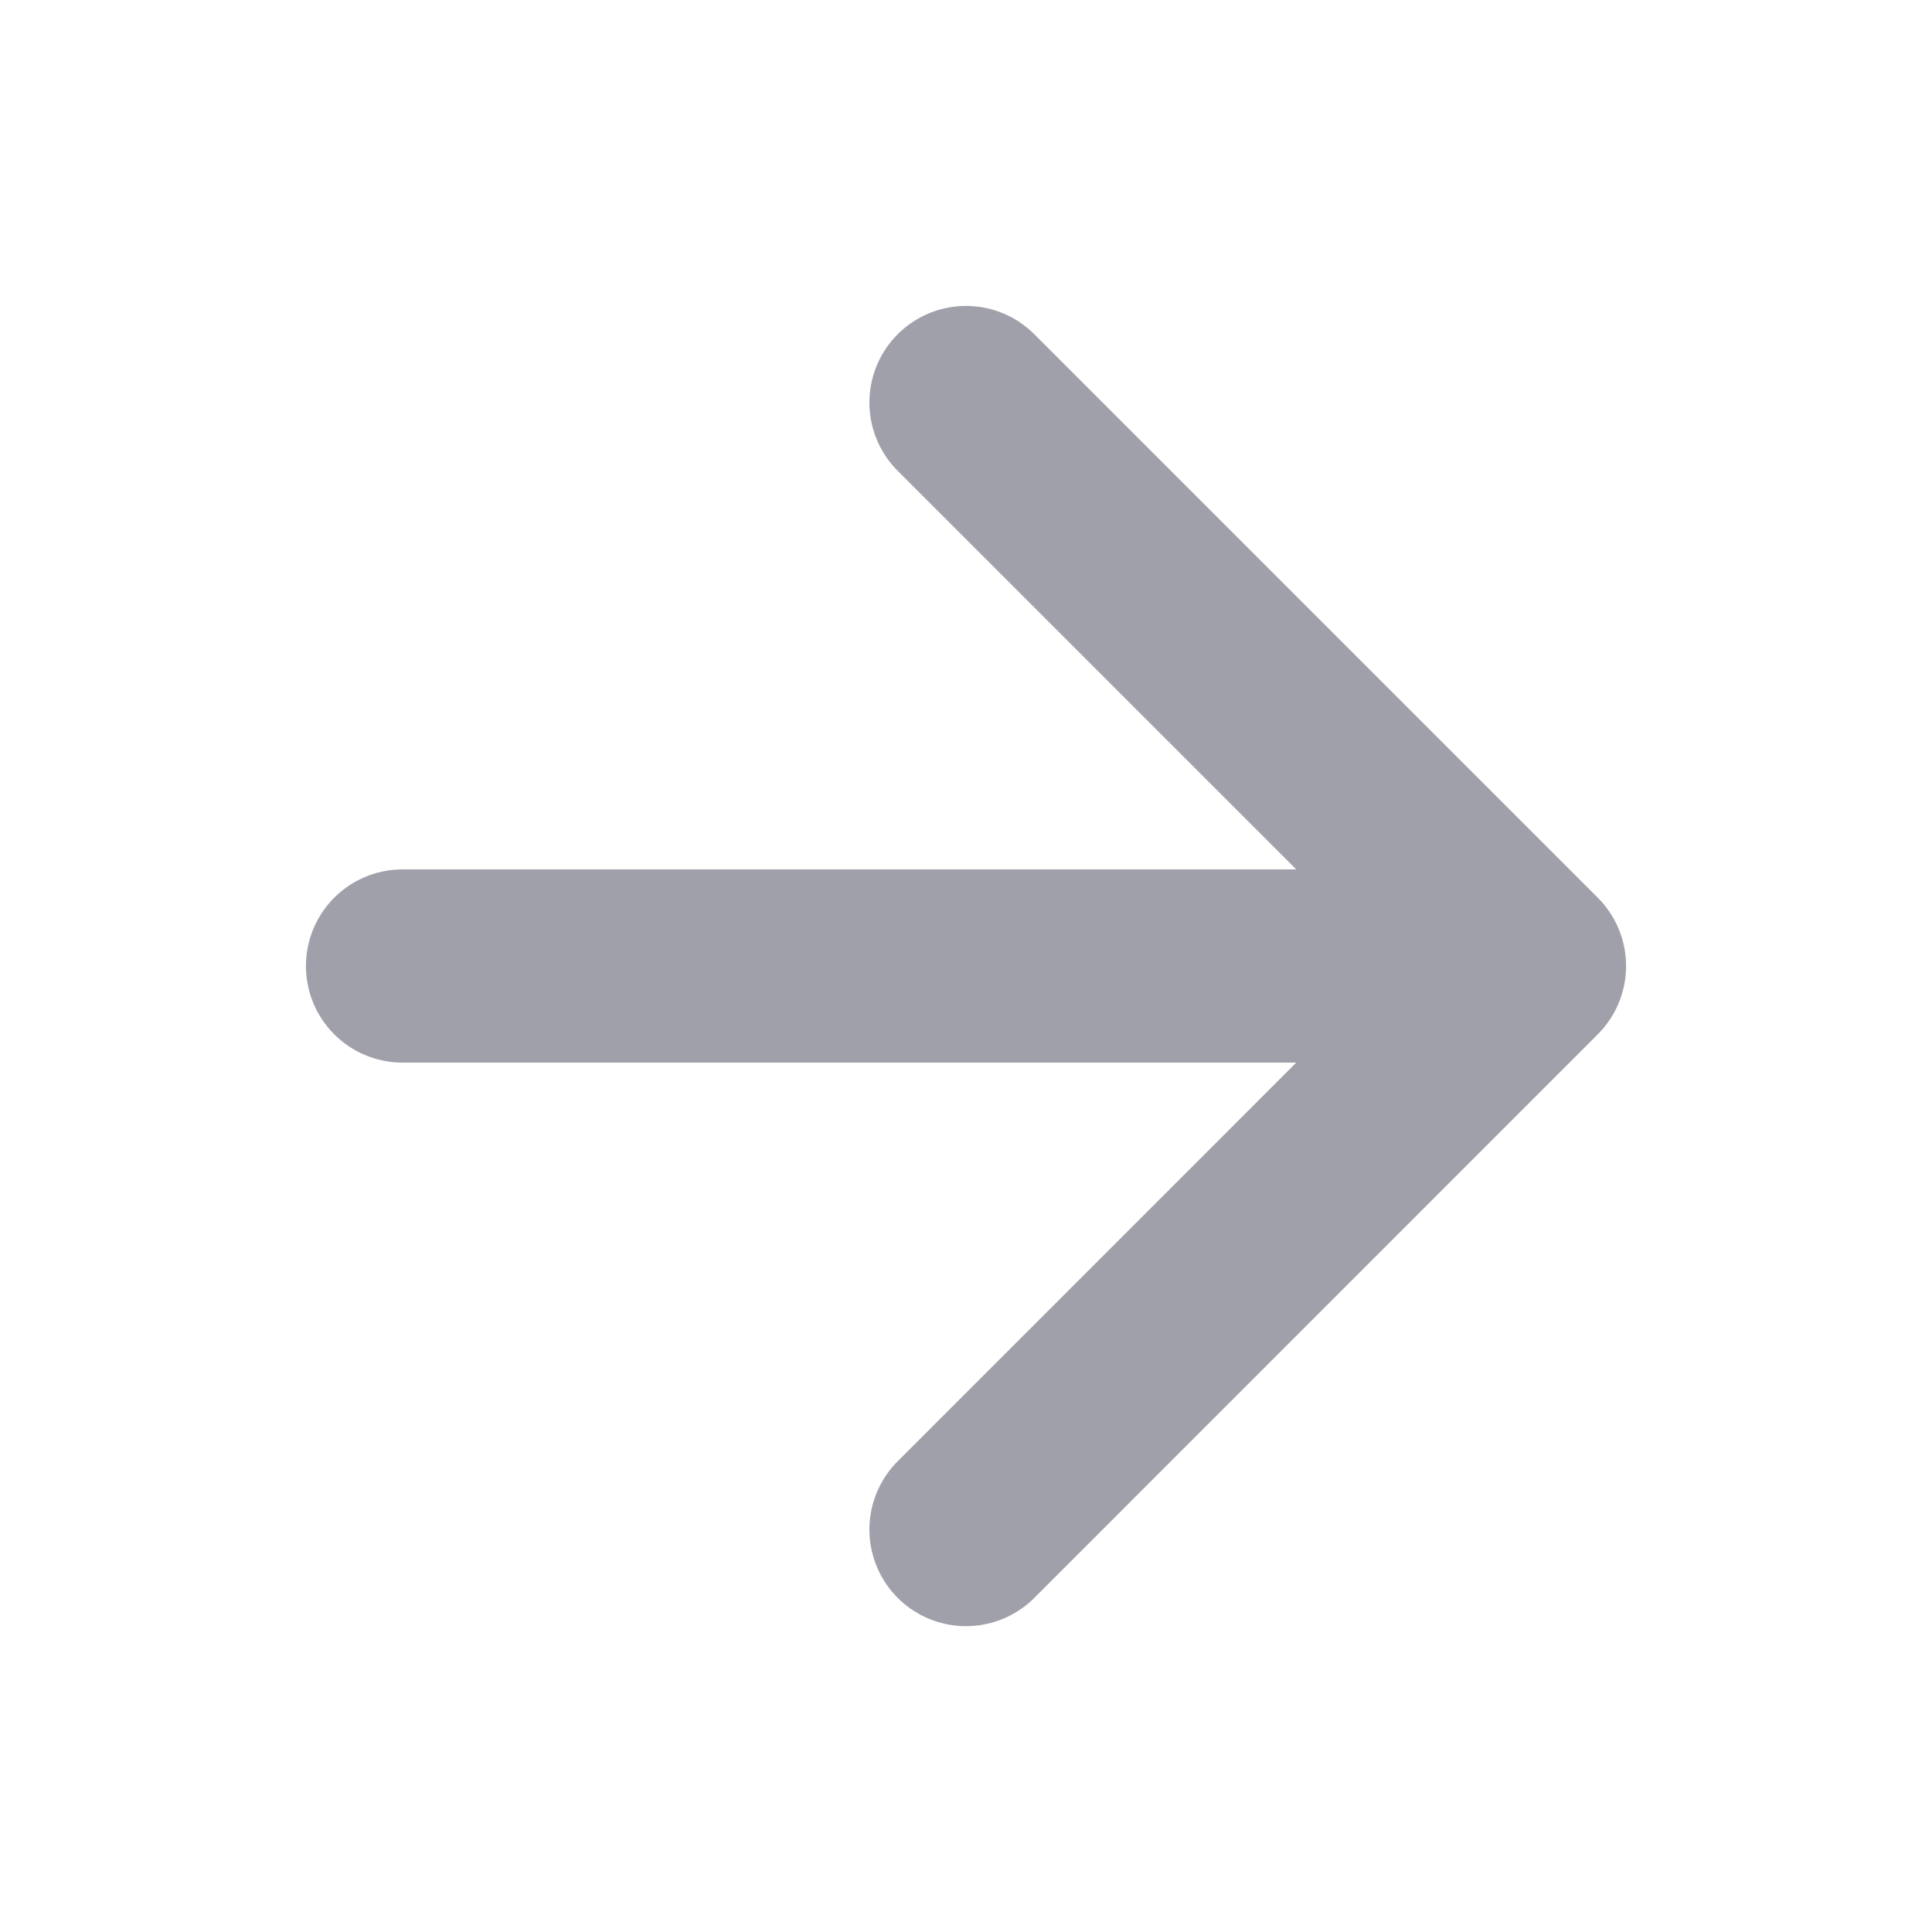
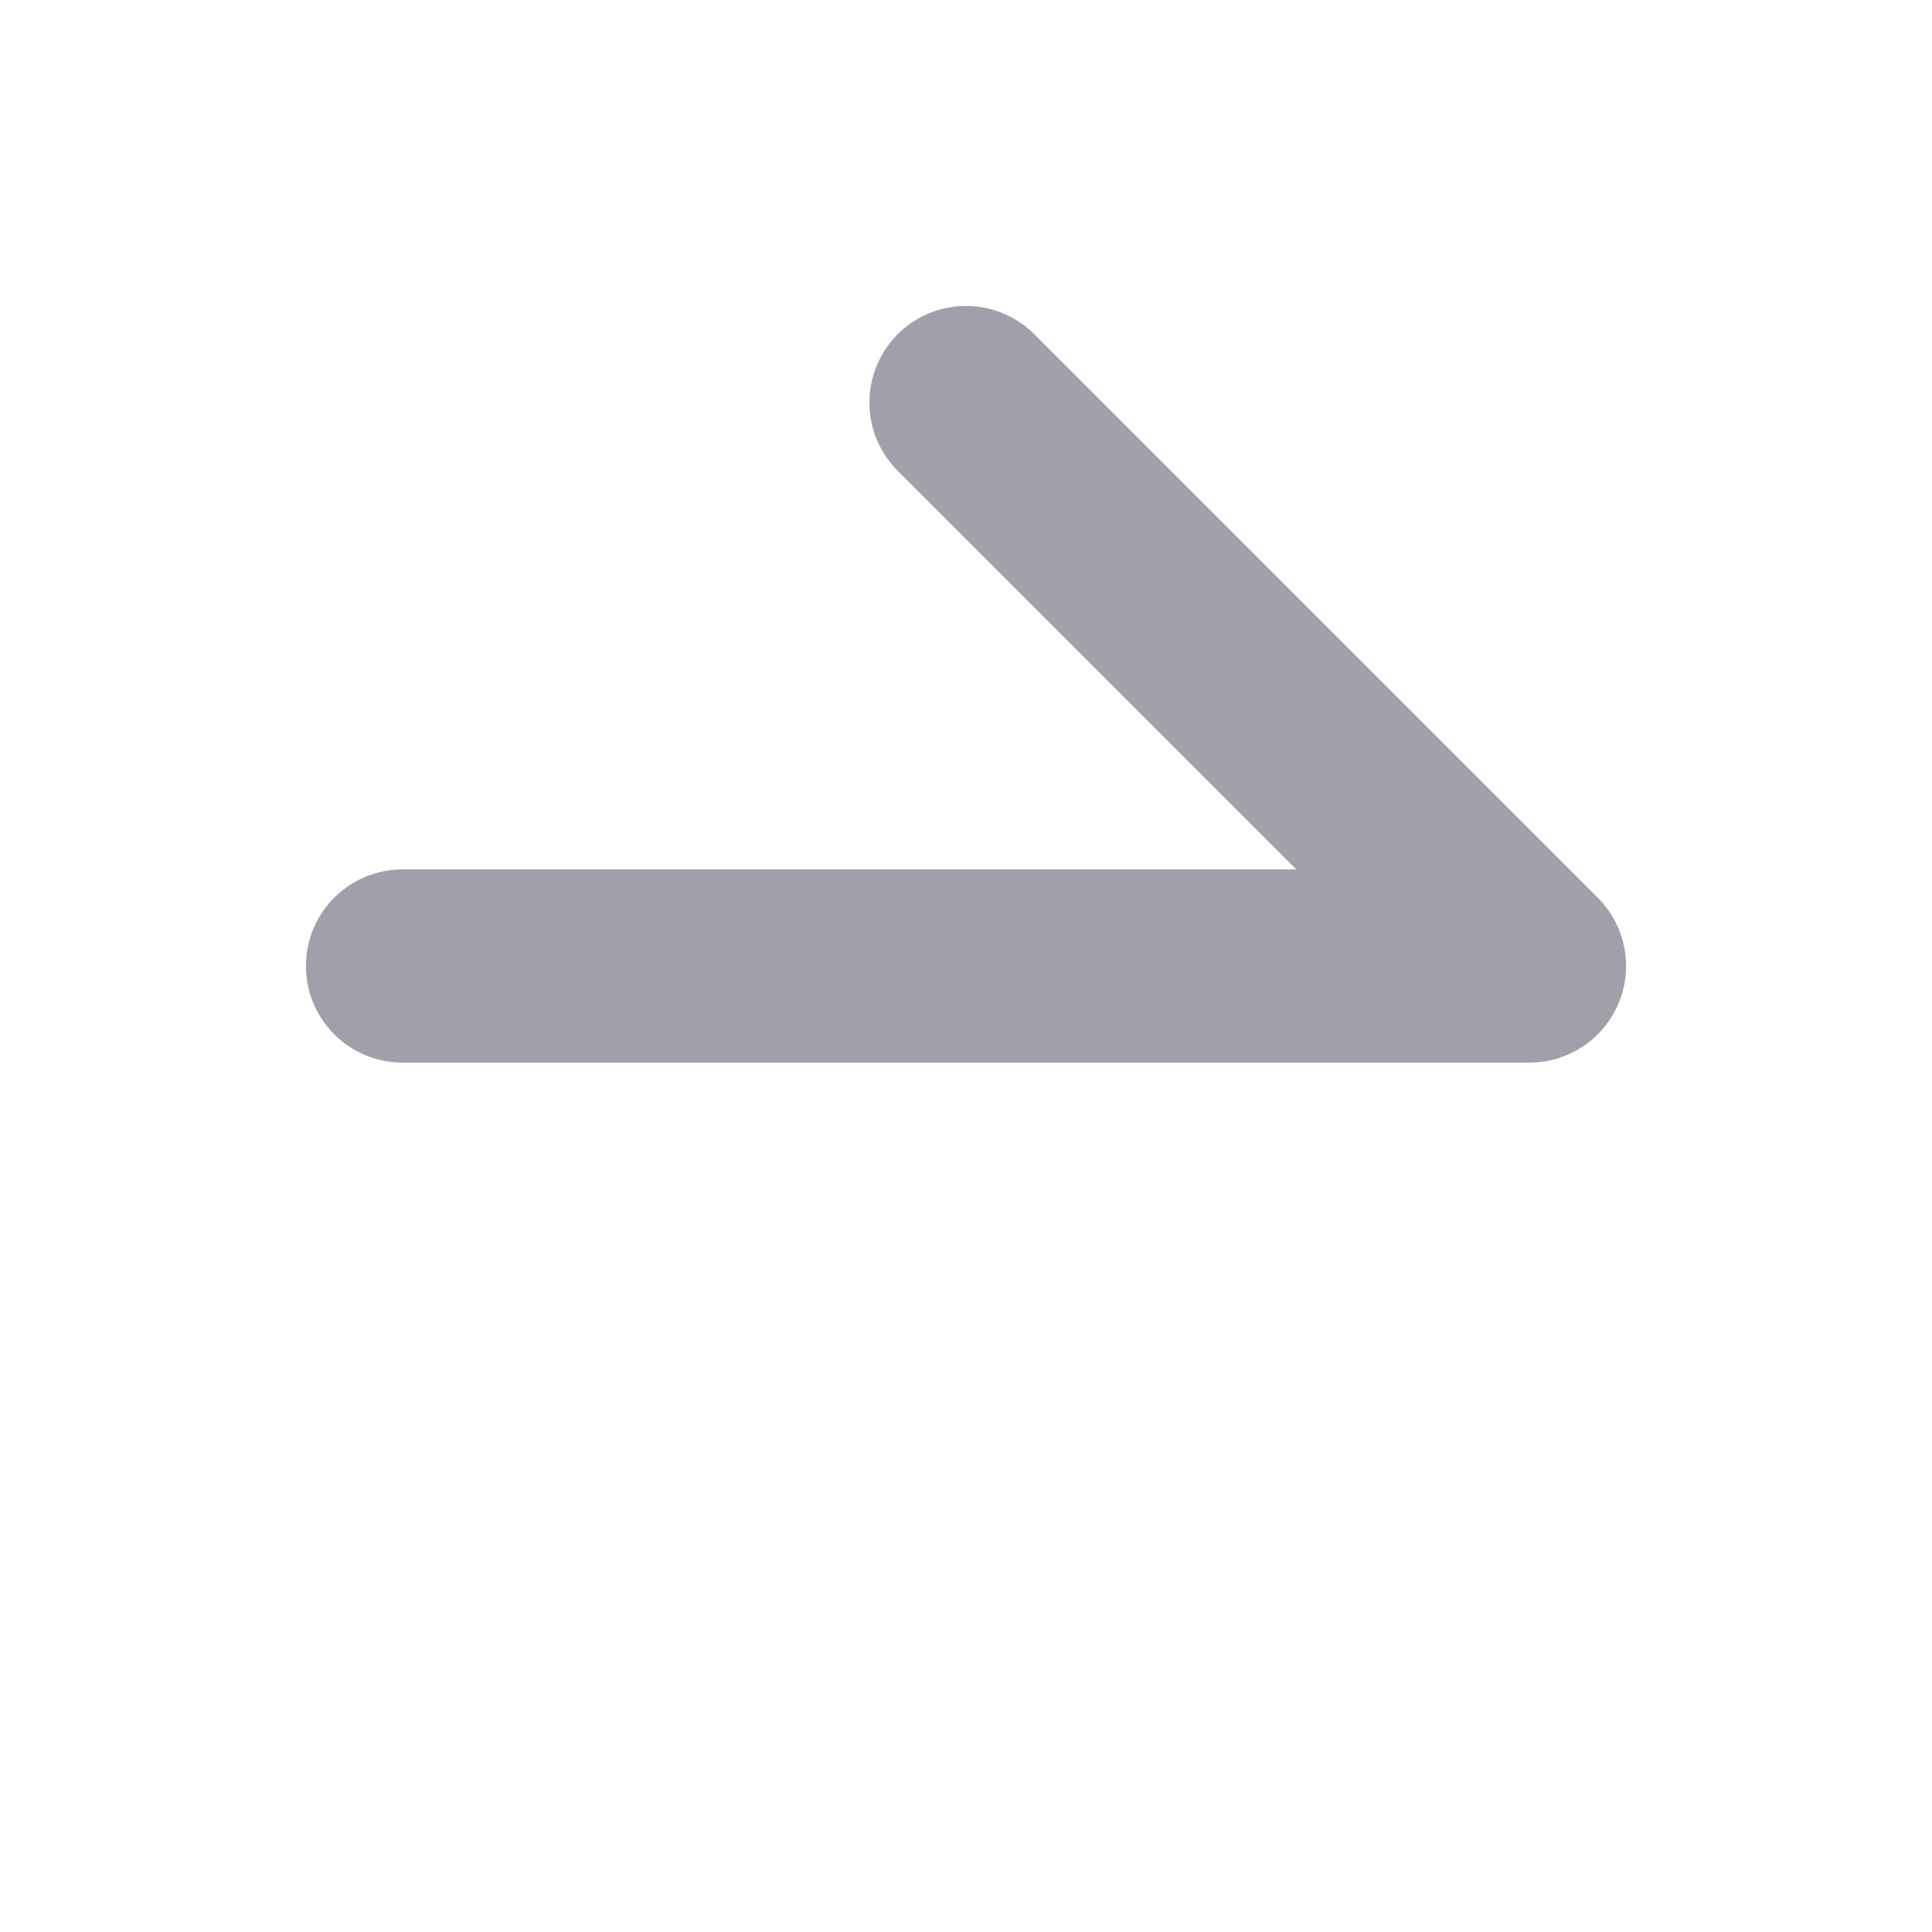
<svg xmlns="http://www.w3.org/2000/svg" width="20" height="20" viewBox="0 0 20 20" fill="none">
  <g id="arrow-right">
-     <path id="Vector" d="M4.167 10H15.833M15.833 10L10 4.167M15.833 10L10 15.834" stroke="#A0A0AB" stroke-width="2" stroke-linecap="round" stroke-linejoin="round" />
+     <path id="Vector" d="M4.167 10H15.833M15.833 10L10 4.167M15.833 10" stroke="#A0A0AB" stroke-width="2" stroke-linecap="round" stroke-linejoin="round" />
  </g>
</svg>